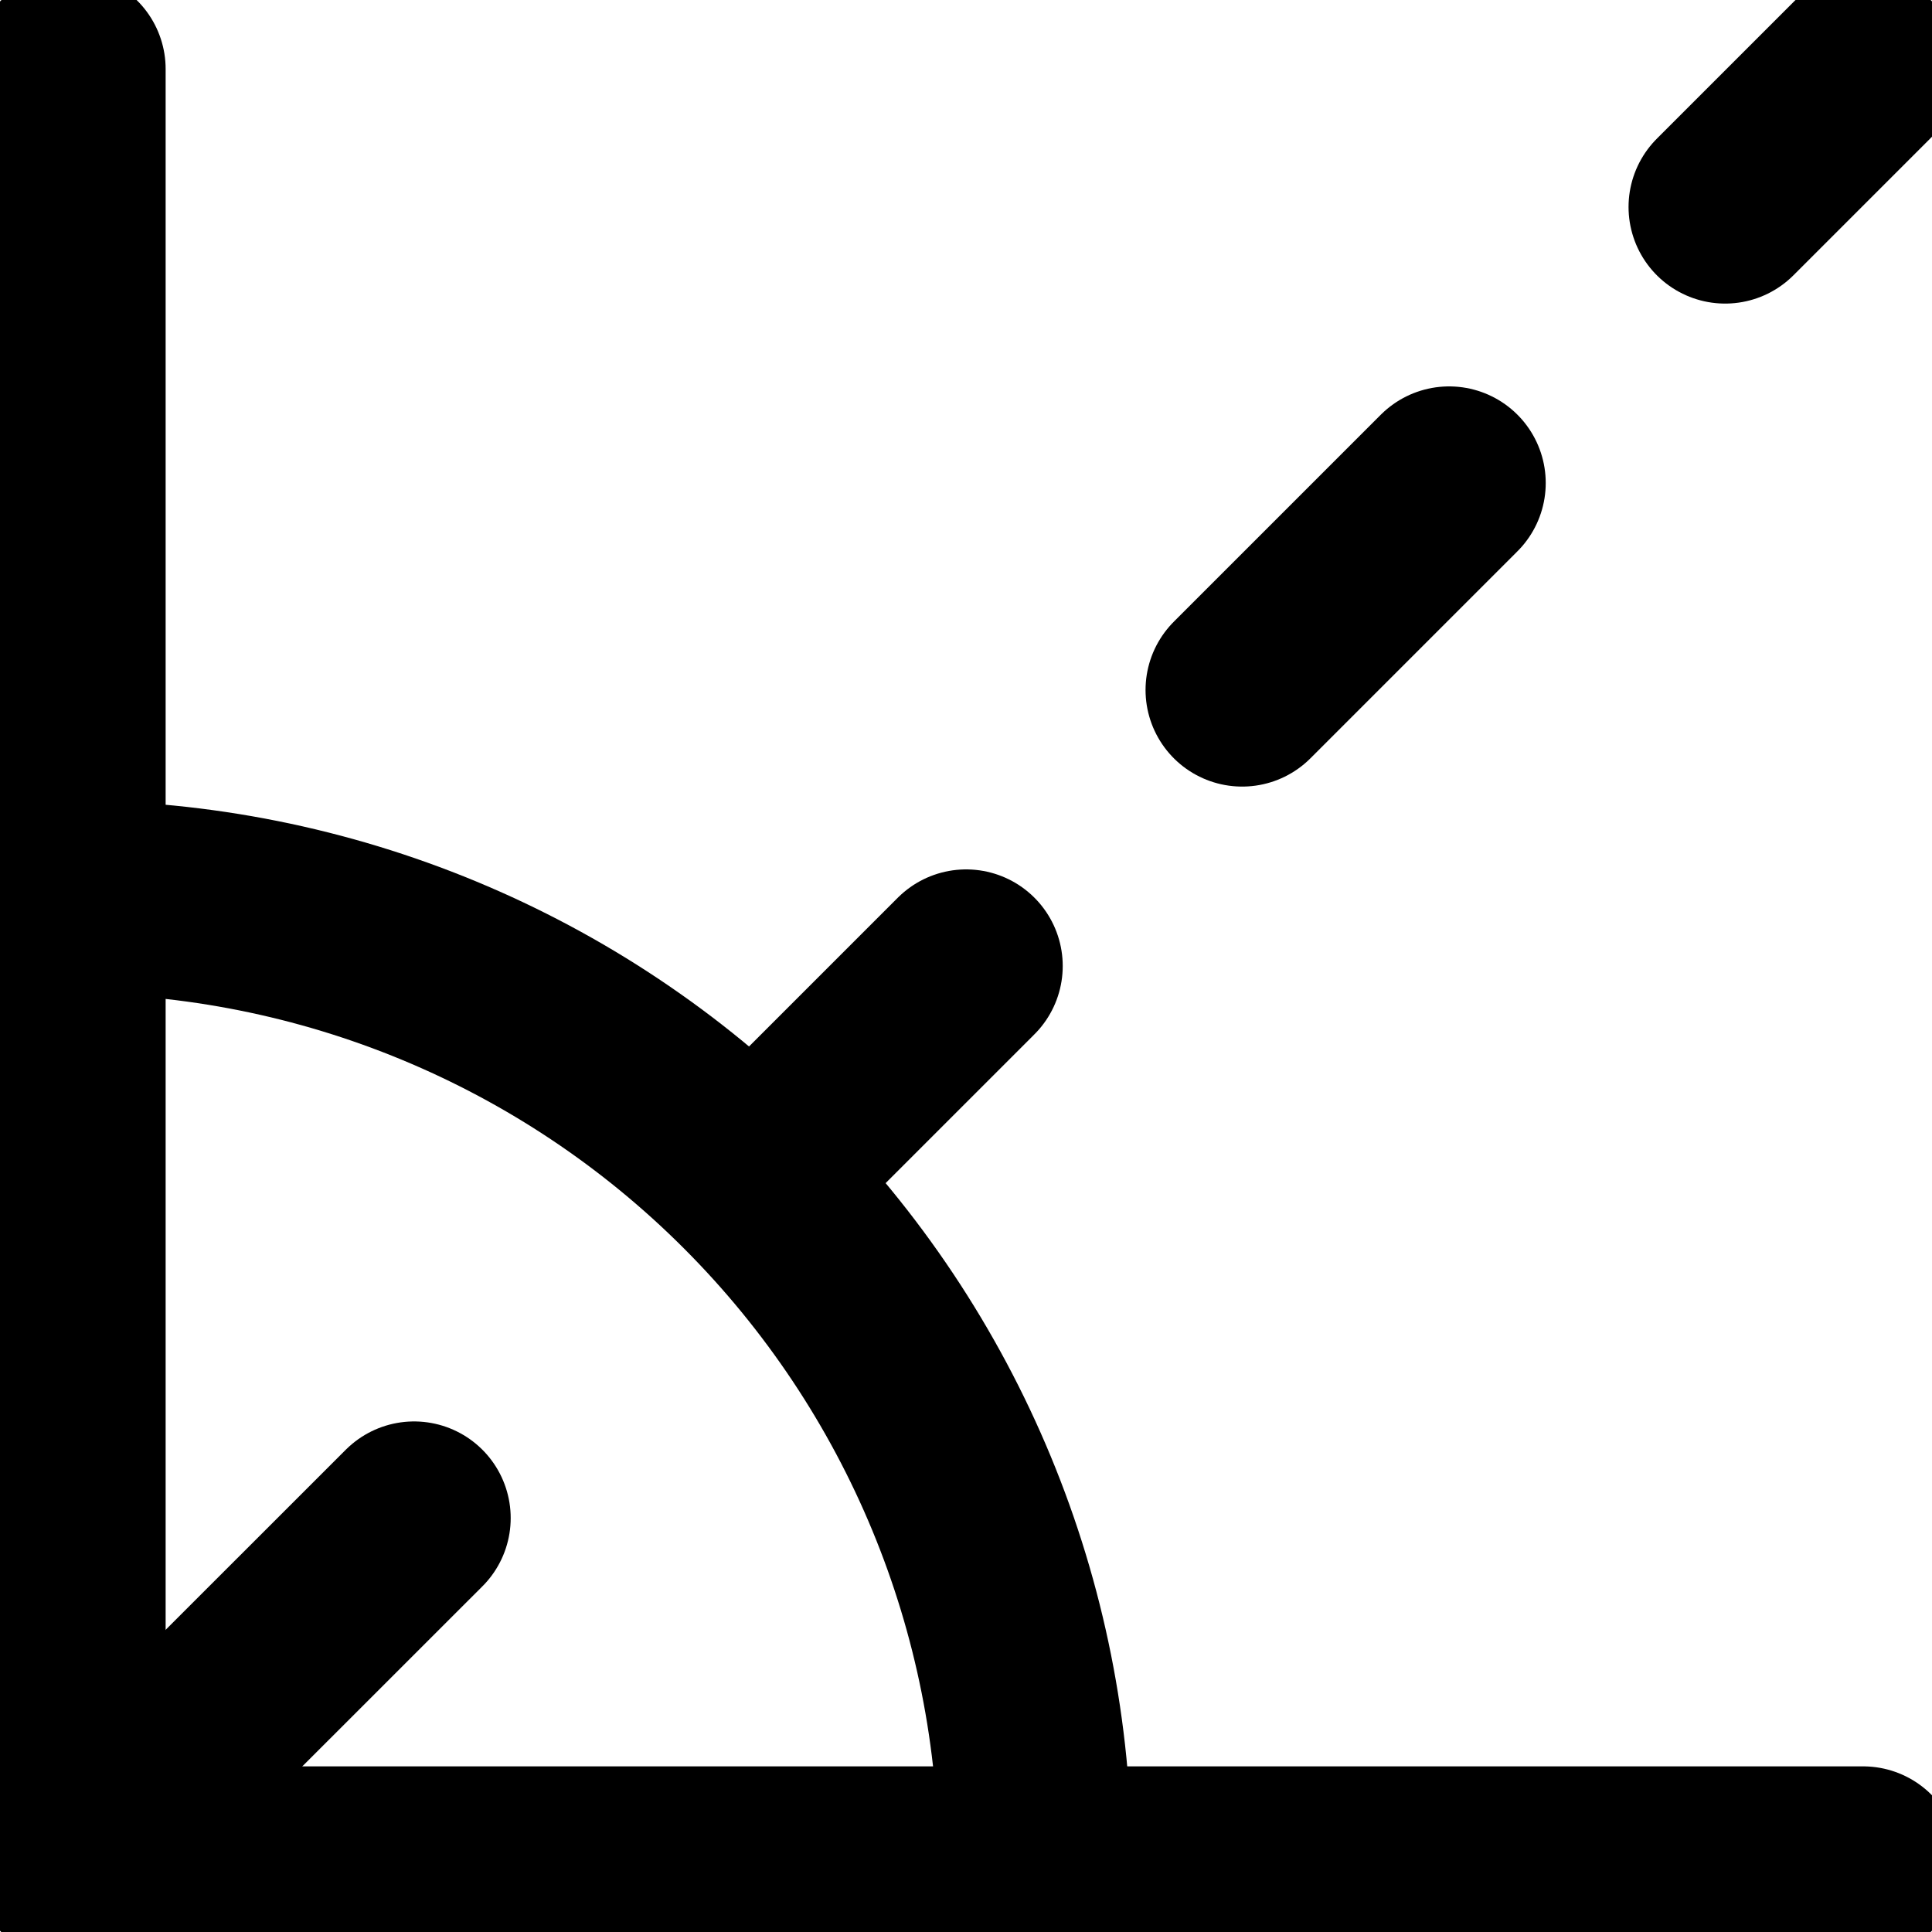
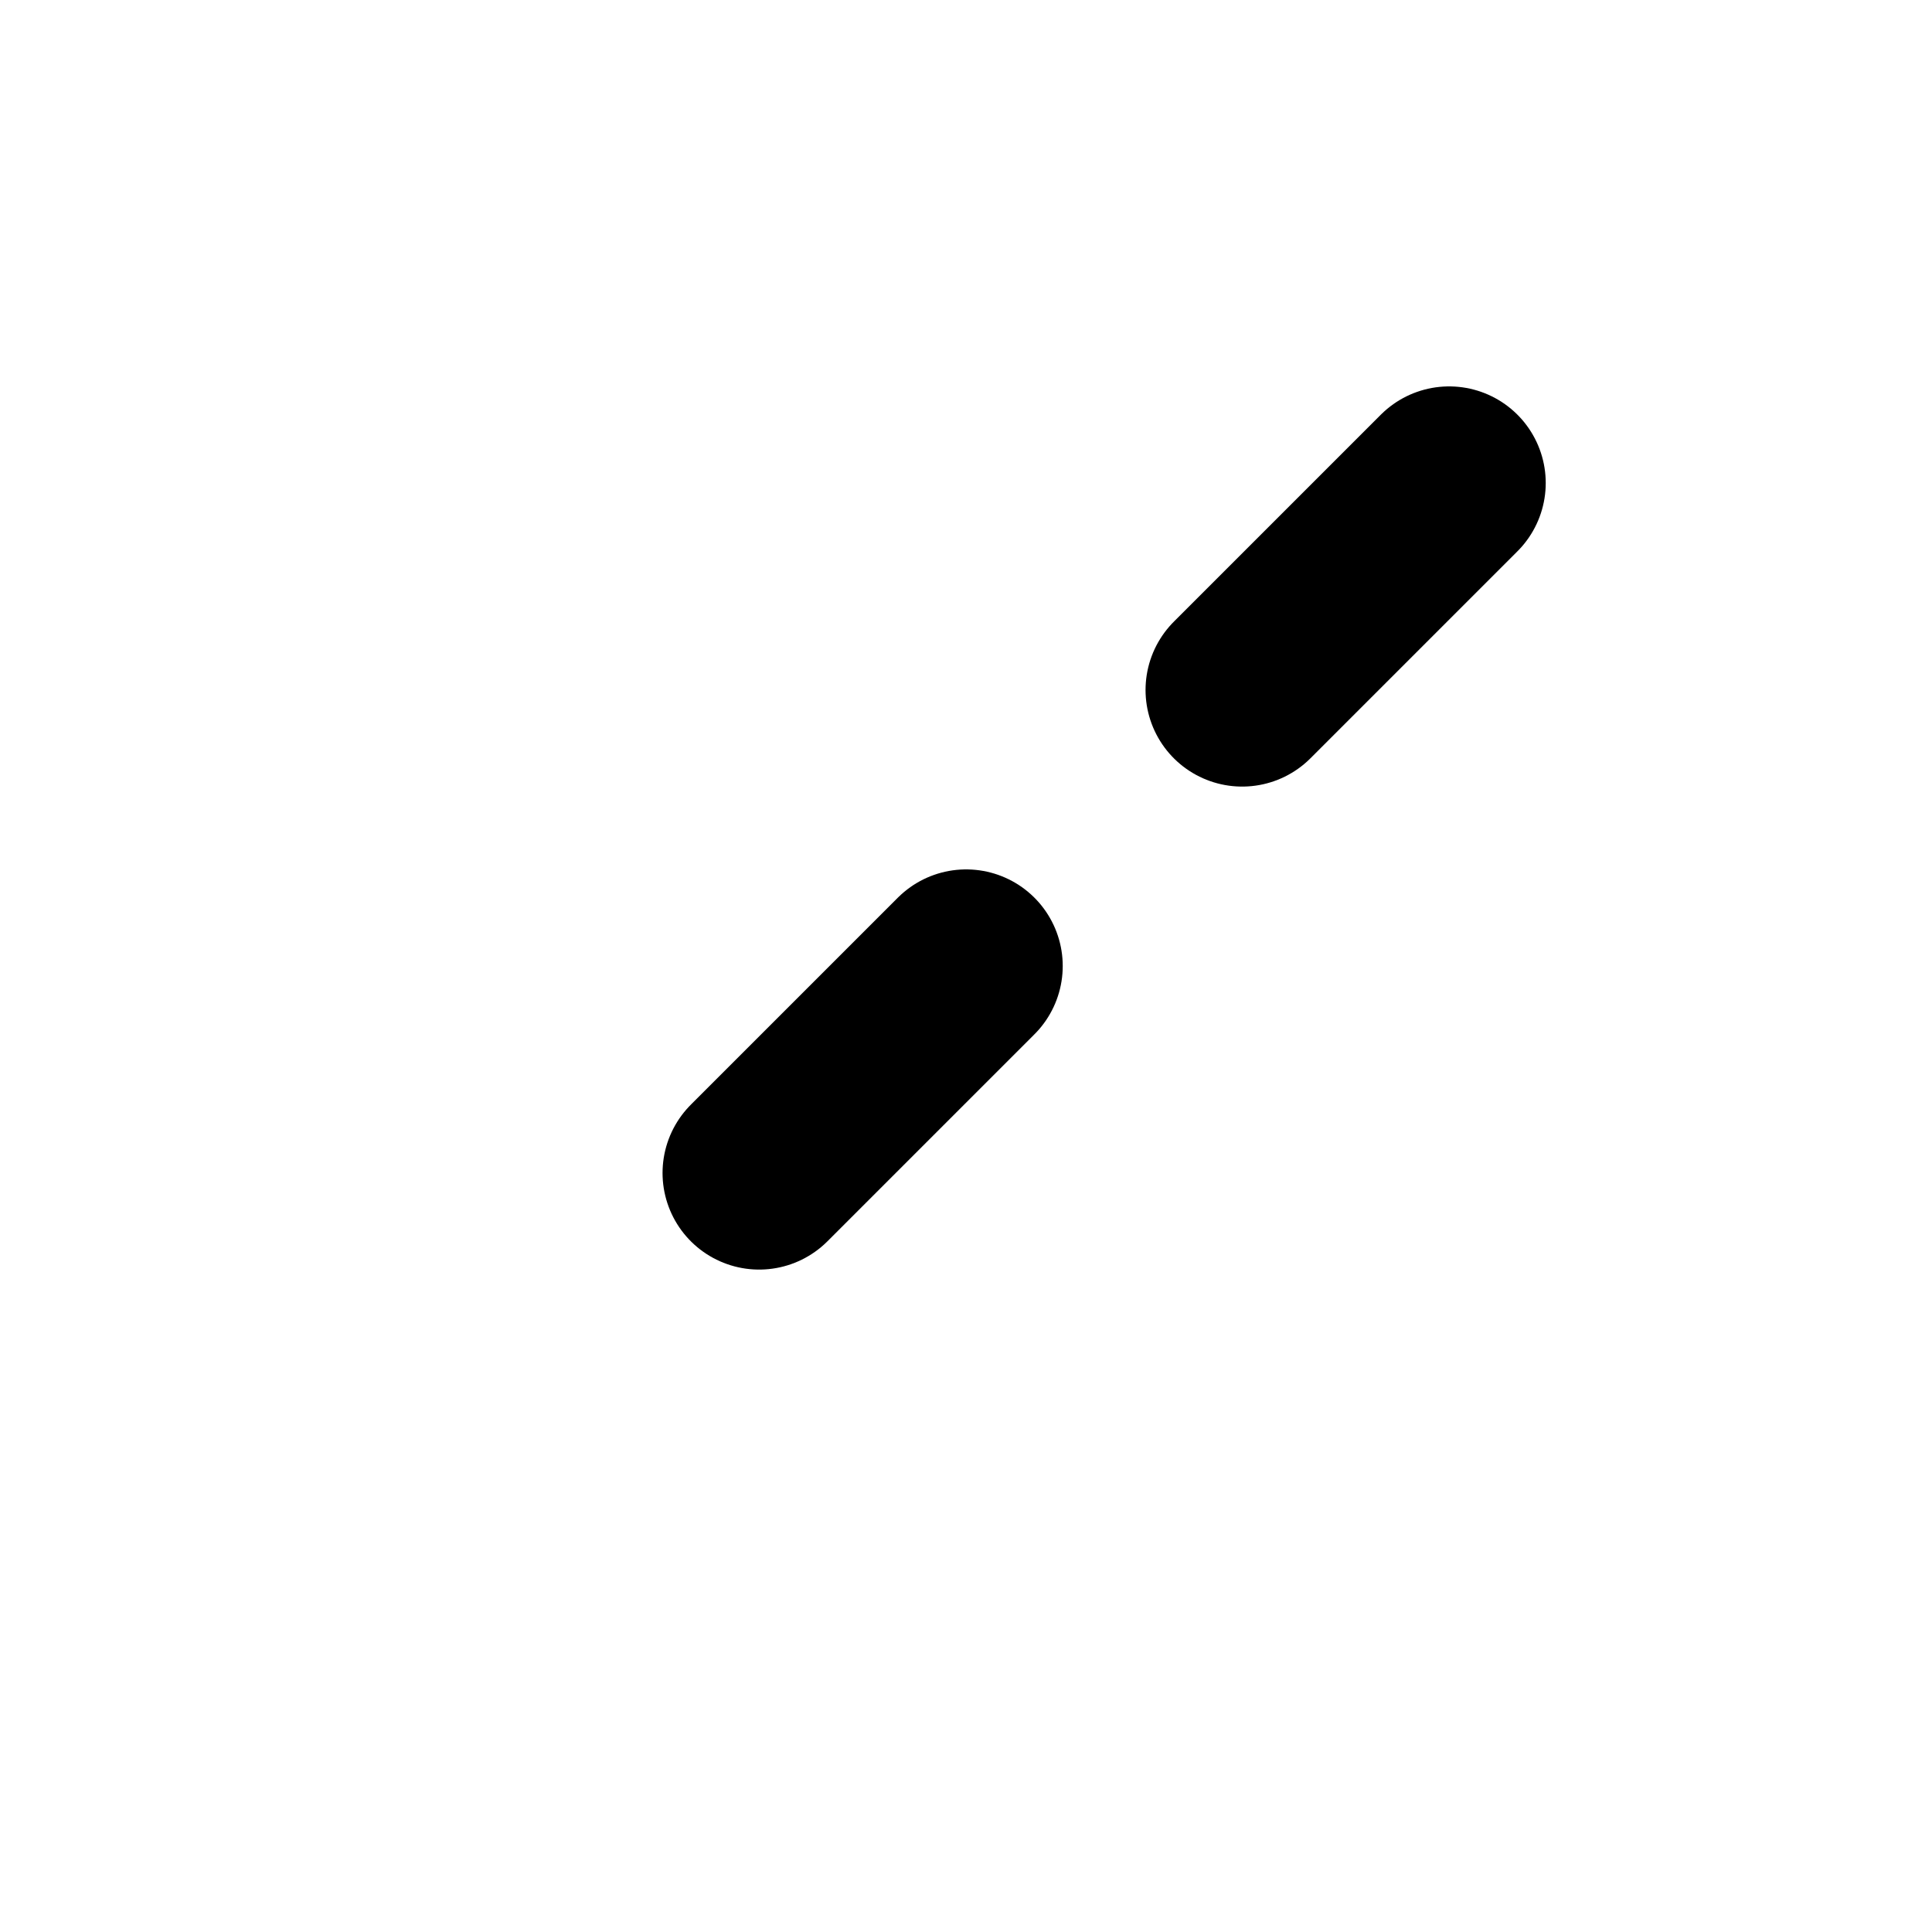
<svg xmlns="http://www.w3.org/2000/svg" width="15" height="15" viewBox="0 0 15 15" fill="none">
  <g clip-path="url(#clip0_4955_246)">
-     <path d="M0.536 0.536V14.464H14.465" stroke="black" stroke-width="1.5" stroke-linecap="round" stroke-linejoin="round" />
-     <path d="M8.036 14.464C8.036 12.475 7.246 10.568 5.839 9.161C4.433 7.754 2.525 6.964 0.536 6.964" stroke="black" stroke-width="1.5" stroke-linecap="round" stroke-linejoin="round" />
-     <path d="M0.536 14.464L3.215 11.786" stroke="black" stroke-width="1.5" stroke-linecap="round" stroke-linejoin="round" />
    <path d="M5.894 9.107L7.501 7.5" stroke="black" stroke-width="1.5" stroke-linecap="round" stroke-linejoin="round" />
    <path d="M9.644 5.357L11.251 3.75" stroke="black" stroke-width="1.5" stroke-linecap="round" stroke-linejoin="round" />
-     <path d="M13.394 1.607L14.465 0.536" stroke="black" stroke-width="1.5" stroke-linecap="round" stroke-linejoin="round" />
  </g>
  <defs>
    <clipPath id="clip0_4955_246">
      <rect width="15" height="15" fill="white" />
    </clipPath>
  </defs>
</svg>